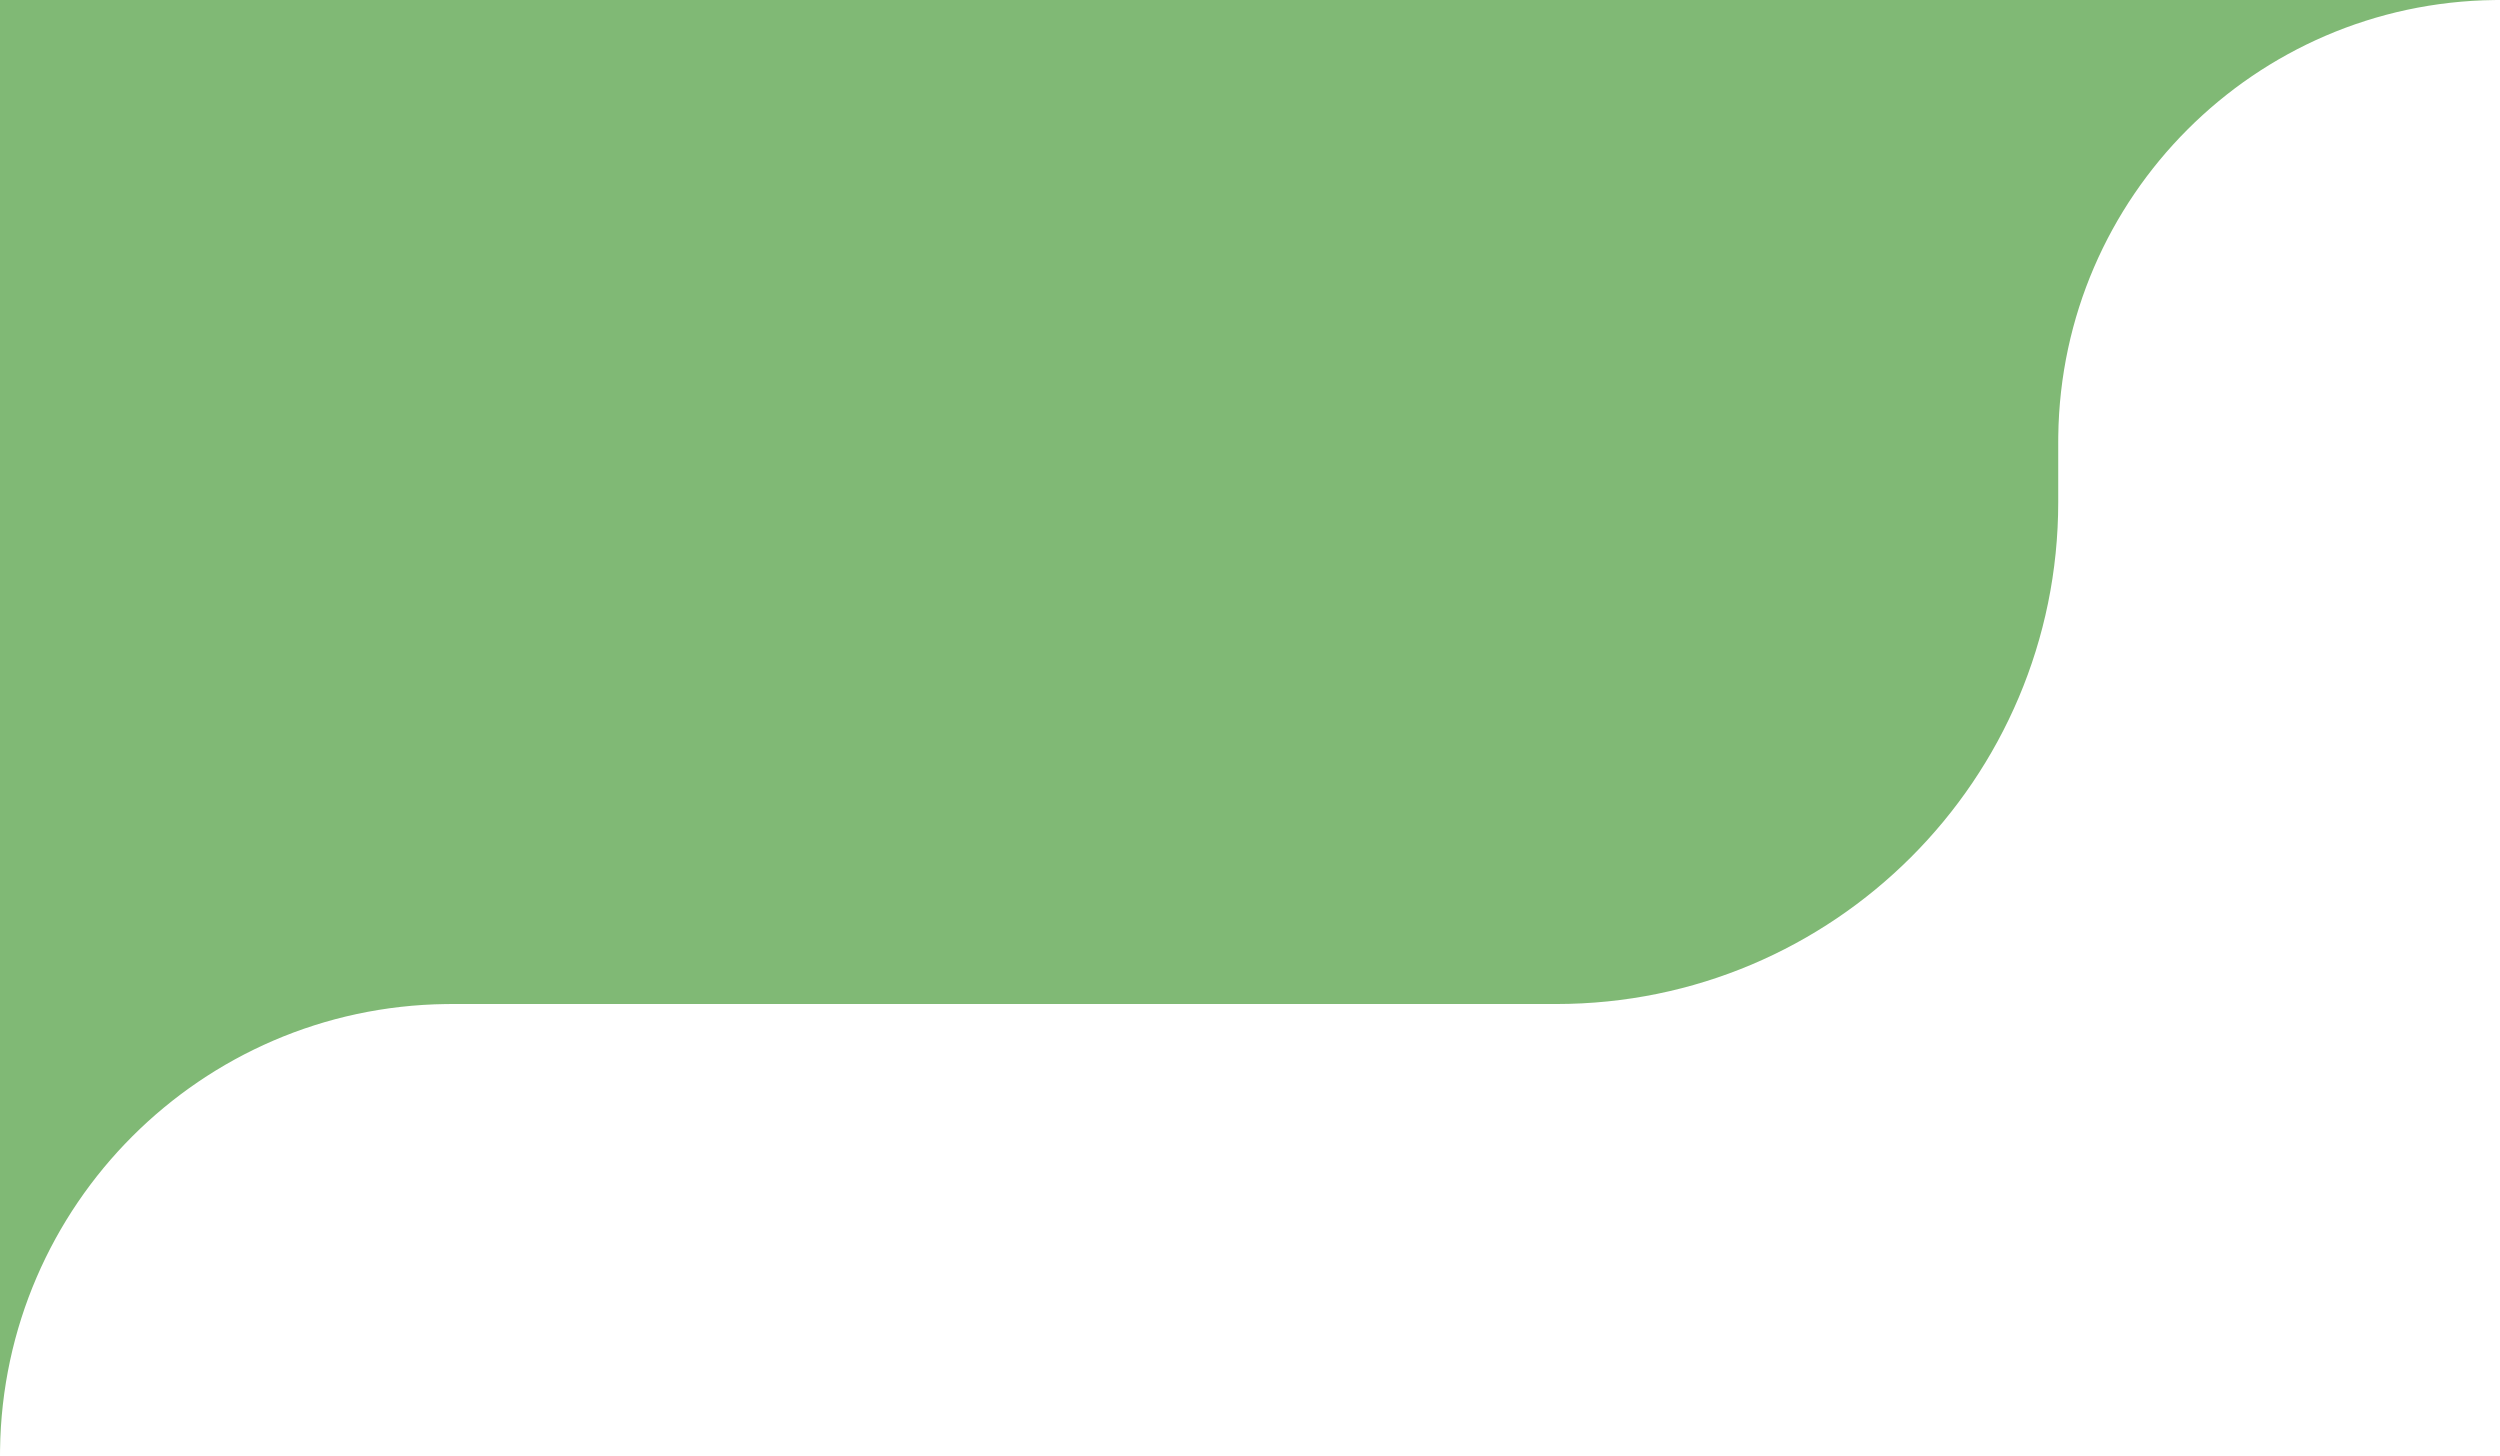
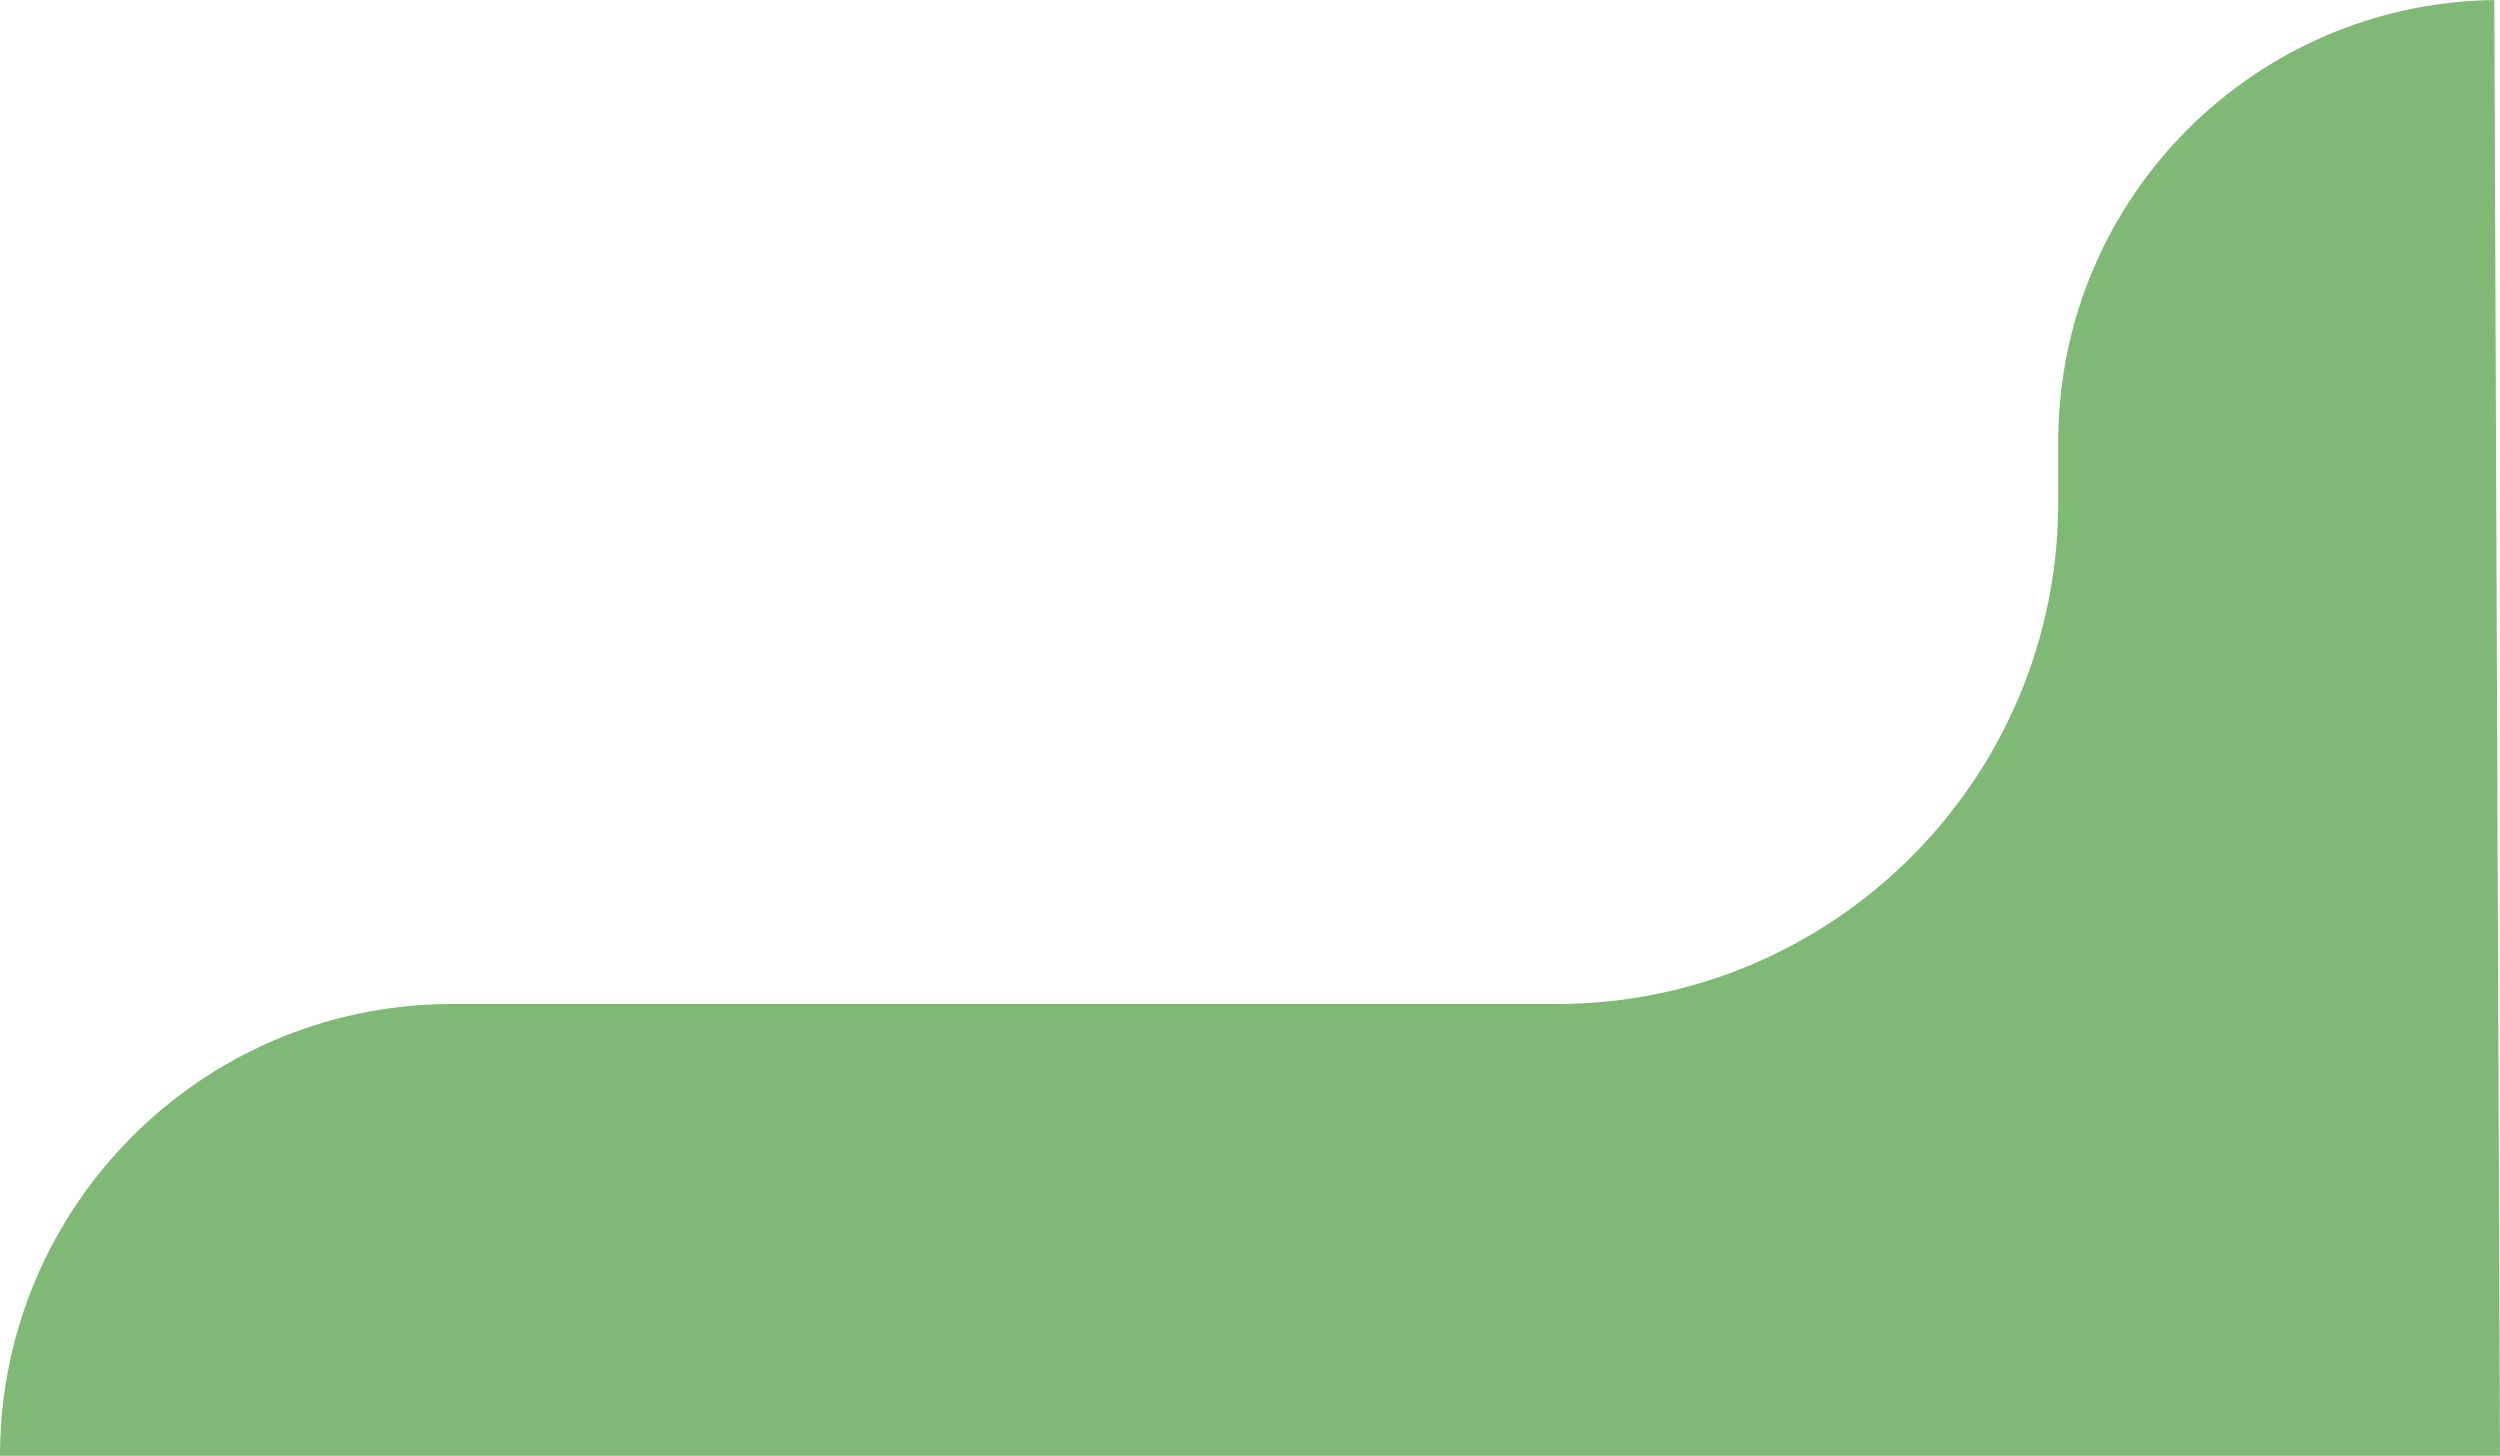
<svg xmlns="http://www.w3.org/2000/svg" width="249" height="145" viewBox="0 0 249 145" fill="none">
-   <path d="M44.418 100.004C20.027 100.313 0.313 120.027 0.004 144.418L0 145V0H249L248.431 0.004C224.582 0.306 205.306 19.582 205.004 43.431L205 44V50C205 77.614 182.614 100 155 100H45L44.418 100.004Z" fill="#80B975" />
+   <path d="M44.418 100.004C20.027 100.313 0.313 120.027 0.004 144.418L0 145H249L248.431 0.004C224.582 0.306 205.306 19.582 205.004 43.431L205 44V50C205 77.614 182.614 100 155 100H45L44.418 100.004Z" fill="#80B975" />
</svg>